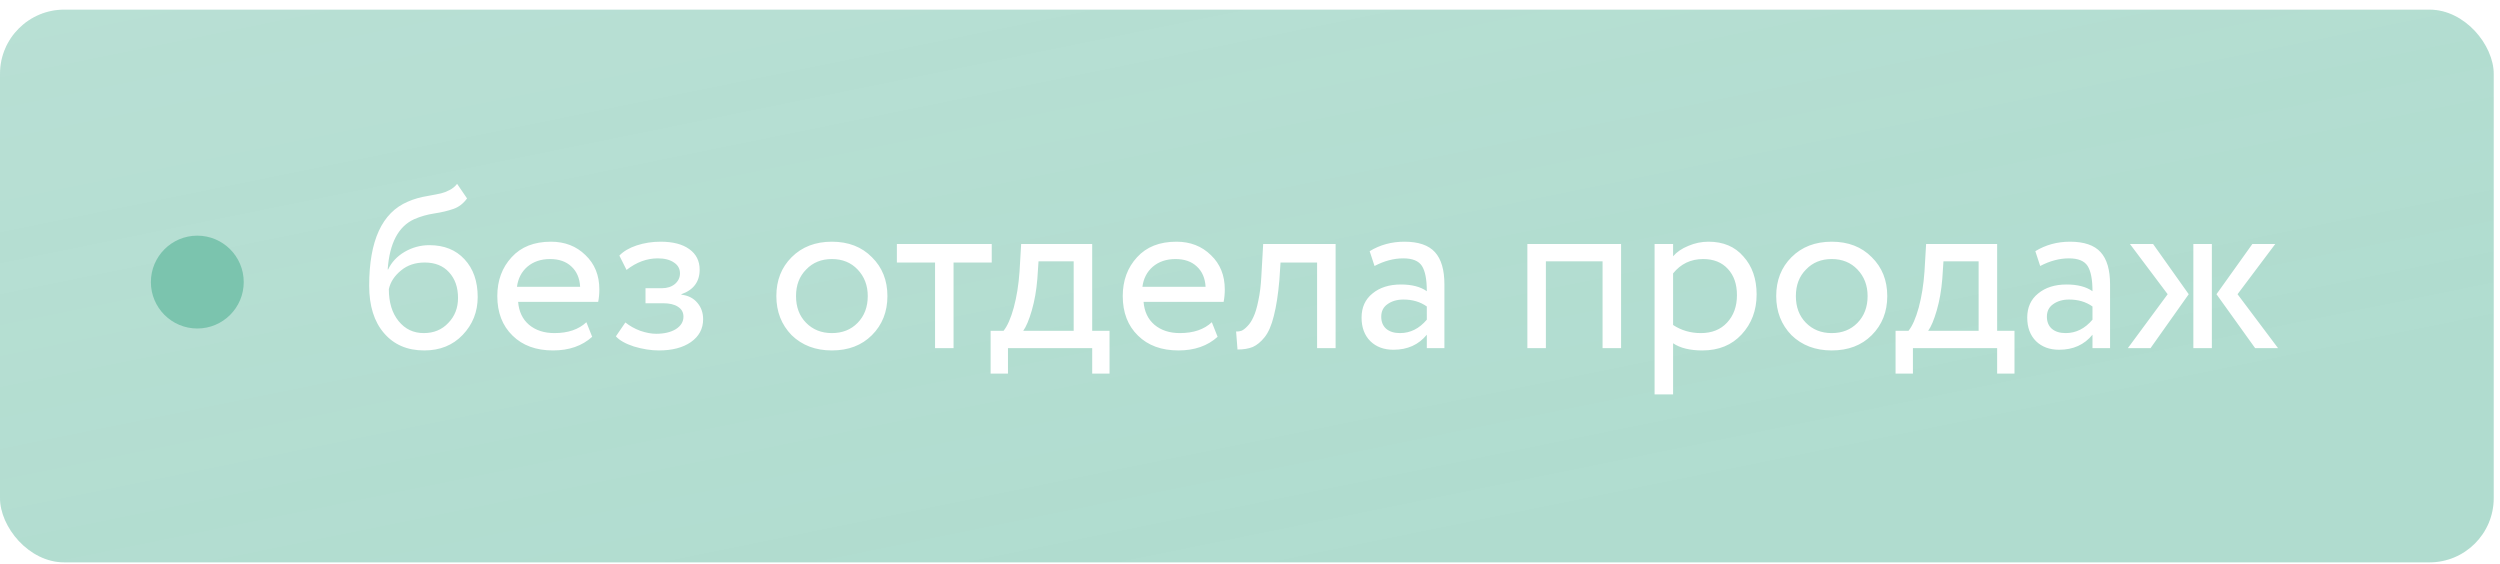
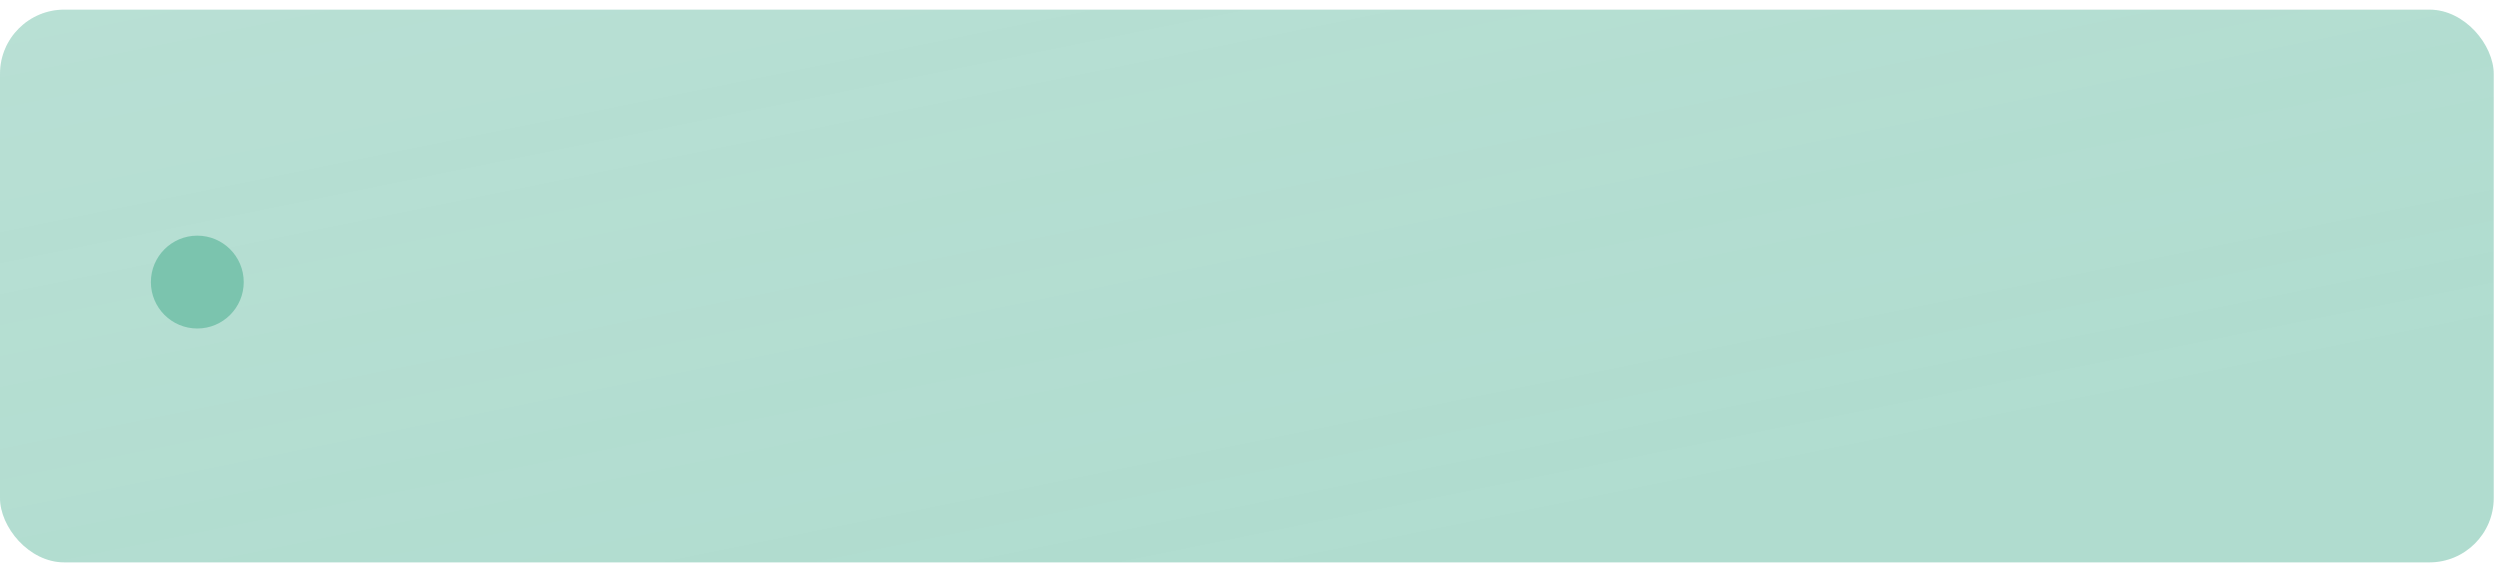
<svg xmlns="http://www.w3.org/2000/svg" width="244" height="55" viewBox="0 0 244 55" fill="none">
  <g filter="url(#filter0_b_7_2498)">
    <rect y="0.941" width="243.388" height="53.947" rx="6.273" fill="#7BC5AF" fill-opacity="0.6" />
    <rect y="0.941" width="243.388" height="53.947" rx="6.273" fill="url(#paint0_linear_7_2498)" fill-opacity="0.15" />
  </g>
-   <path d="M44.613 17.944L45.584 19.367C45.223 19.863 44.786 20.202 44.274 20.383C43.717 20.579 43.085 20.729 42.377 20.835C41.685 20.94 41.03 21.128 40.413 21.399C38.877 22.107 38.019 23.74 37.838 26.299H37.883C38.215 25.592 38.749 25.02 39.487 24.583C40.24 24.147 41.045 23.928 41.903 23.928C43.348 23.928 44.493 24.387 45.336 25.306C46.194 26.224 46.623 27.451 46.623 28.987C46.623 30.432 46.134 31.667 45.155 32.69C44.191 33.699 42.942 34.203 41.406 34.203C39.75 34.203 38.441 33.639 37.477 32.51C36.514 31.396 36.032 29.852 36.032 27.88C36.032 23.484 37.289 20.752 39.803 19.683C40.375 19.427 41.038 19.239 41.79 19.118C42.377 19.013 42.799 18.93 43.055 18.87C43.311 18.81 43.582 18.704 43.868 18.554C44.169 18.403 44.417 18.2 44.613 17.944ZM37.951 28.219C37.951 29.514 38.267 30.552 38.9 31.335C39.532 32.118 40.352 32.51 41.361 32.51C42.34 32.51 43.138 32.178 43.755 31.516C44.387 30.869 44.703 30.056 44.703 29.077C44.703 28.038 44.41 27.203 43.823 26.57C43.251 25.938 42.46 25.622 41.452 25.622C40.533 25.622 39.765 25.878 39.148 26.39C38.501 26.917 38.102 27.526 37.951 28.219ZM57.231 31.448L57.796 32.871C56.817 33.759 55.545 34.203 53.979 34.203C52.323 34.203 51.006 33.722 50.027 32.758C49.034 31.795 48.537 30.507 48.537 28.896C48.537 27.376 49.004 26.111 49.937 25.103C50.855 24.094 52.135 23.59 53.776 23.59C55.131 23.59 56.253 24.026 57.141 24.899C58.044 25.758 58.496 26.872 58.496 28.242C58.496 28.678 58.458 29.085 58.383 29.461H50.569C50.645 30.41 50.998 31.155 51.631 31.697C52.278 32.239 53.106 32.51 54.115 32.51C55.44 32.51 56.478 32.156 57.231 31.448ZM53.686 25.283C52.797 25.283 52.06 25.532 51.473 26.029C50.901 26.525 50.562 27.18 50.456 27.993H56.621C56.576 27.15 56.29 26.488 55.763 26.006C55.251 25.524 54.559 25.283 53.686 25.283ZM64.311 34.203C63.544 34.203 62.731 34.075 61.873 33.819C61.044 33.548 60.457 33.217 60.111 32.826L61.037 31.471C61.444 31.802 61.925 32.073 62.482 32.284C63.054 32.48 63.574 32.577 64.04 32.577C64.823 32.577 65.463 32.427 65.96 32.126C66.457 31.81 66.705 31.403 66.705 30.906C66.705 30.485 66.525 30.161 66.163 29.935C65.817 29.709 65.335 29.597 64.718 29.597H63.002V28.129H64.605C65.117 28.129 65.538 27.993 65.87 27.722C66.201 27.436 66.366 27.09 66.366 26.683C66.366 26.232 66.171 25.878 65.779 25.622C65.388 25.351 64.861 25.216 64.198 25.216C63.13 25.216 62.113 25.592 61.15 26.345L60.45 24.945C60.856 24.523 61.421 24.192 62.144 23.951C62.881 23.71 63.657 23.59 64.469 23.59C65.674 23.59 66.607 23.831 67.27 24.312C67.947 24.794 68.286 25.464 68.286 26.322C68.286 27.496 67.691 28.294 66.502 28.716V28.761C67.164 28.836 67.684 29.1 68.06 29.551C68.436 29.988 68.625 30.522 68.625 31.155C68.625 32.088 68.226 32.833 67.428 33.39C66.645 33.932 65.606 34.203 64.311 34.203ZM77.263 32.713C76.269 31.689 75.772 30.417 75.772 28.896C75.772 27.361 76.269 26.096 77.263 25.103C78.272 24.094 79.581 23.59 81.192 23.59C82.803 23.59 84.105 24.094 85.099 25.103C86.108 26.096 86.612 27.361 86.612 28.896C86.612 30.432 86.108 31.704 85.099 32.713C84.105 33.707 82.803 34.203 81.192 34.203C79.597 34.203 78.287 33.707 77.263 32.713ZM78.686 26.299C78.023 26.962 77.692 27.828 77.692 28.896C77.692 29.965 78.016 30.831 78.663 31.494C79.326 32.171 80.169 32.51 81.192 32.51C82.216 32.51 83.052 32.178 83.699 31.516C84.361 30.839 84.693 29.965 84.693 28.896C84.693 27.858 84.361 26.992 83.699 26.299C83.052 25.622 82.216 25.283 81.192 25.283C80.169 25.283 79.333 25.622 78.686 26.299ZM91.261 25.622H87.535V23.816H96.793V25.622H93.067V33.977H91.261V25.622ZM98.378 36.462H96.684V32.284H97.949C98.325 31.817 98.656 31.064 98.942 30.026C99.228 28.972 99.416 27.797 99.507 26.503L99.665 23.816H106.598V32.284H108.291V36.462H106.598V33.977H98.378V36.462ZM101.359 25.509L101.246 27.203C101.155 28.332 100.975 29.363 100.704 30.297C100.433 31.23 100.154 31.892 99.868 32.284H104.791V25.509H101.359ZM118.274 31.448L118.839 32.871C117.86 33.759 116.588 34.203 115.022 34.203C113.366 34.203 112.049 33.722 111.07 32.758C110.077 31.795 109.58 30.507 109.58 28.896C109.58 27.376 110.047 26.111 110.98 25.103C111.898 24.094 113.178 23.59 114.819 23.59C116.174 23.59 117.296 24.026 118.184 24.899C119.087 25.758 119.539 26.872 119.539 28.242C119.539 28.678 119.501 29.085 119.426 29.461H111.612C111.688 30.41 112.041 31.155 112.674 31.697C113.321 32.239 114.149 32.51 115.158 32.51C116.483 32.51 117.521 32.156 118.274 31.448ZM114.729 25.283C113.841 25.283 113.103 25.532 112.516 26.029C111.944 26.525 111.605 27.18 111.5 27.993H117.665C117.619 27.15 117.333 26.488 116.806 26.006C116.295 25.524 115.602 25.283 114.729 25.283ZM130.355 33.977H128.548V25.622H124.98L124.867 27.338C124.747 28.738 124.566 29.905 124.325 30.839C124.099 31.757 123.798 32.45 123.422 32.916C123.061 33.368 122.677 33.684 122.27 33.865C121.864 34.03 121.367 34.113 120.78 34.113L120.644 32.352C120.81 32.367 120.983 32.344 121.164 32.284C121.344 32.209 121.54 32.058 121.751 31.832C121.977 31.606 122.172 31.305 122.338 30.929C122.519 30.552 122.677 30.026 122.812 29.348C122.963 28.656 123.061 27.865 123.106 26.977L123.286 23.816H130.355V33.977ZM134.154 25.961L133.679 24.515C134.688 23.898 135.817 23.59 137.067 23.59C138.437 23.59 139.43 23.928 140.048 24.606C140.665 25.283 140.974 26.33 140.974 27.745V33.977H139.257V32.668C138.459 33.646 137.375 34.136 136.005 34.136C135.072 34.136 134.319 33.857 133.747 33.3C133.175 32.728 132.889 31.96 132.889 30.997C132.889 30.003 133.243 29.22 133.95 28.648C134.658 28.061 135.584 27.767 136.728 27.767C137.797 27.767 138.64 27.986 139.257 28.422C139.257 27.278 139.099 26.458 138.783 25.961C138.467 25.464 137.857 25.216 136.954 25.216C136.036 25.216 135.102 25.464 134.154 25.961ZM136.638 32.51C137.646 32.51 138.52 32.073 139.257 31.2V29.913C138.625 29.461 137.865 29.235 136.977 29.235C136.359 29.235 135.84 29.386 135.418 29.687C135.012 29.973 134.809 30.379 134.809 30.906C134.809 31.403 134.967 31.795 135.283 32.081C135.614 32.367 136.066 32.51 136.638 32.51ZM158.217 33.977H156.41V25.509H150.878V33.977H149.071V23.816H158.217V33.977ZM163.294 38.494H161.487V23.816H163.294V25.012C163.655 24.591 164.152 24.252 164.784 23.996C165.416 23.725 166.071 23.59 166.749 23.59C168.194 23.59 169.331 24.071 170.159 25.035C171.017 25.983 171.446 27.218 171.446 28.738C171.446 30.289 170.956 31.591 169.978 32.645C169.014 33.684 167.742 34.203 166.161 34.203C164.942 34.203 163.986 33.97 163.294 33.503V38.494ZM166.229 25.283C165.025 25.283 164.046 25.75 163.294 26.683V31.719C164.091 32.246 164.995 32.51 166.003 32.51C167.072 32.51 167.923 32.171 168.555 31.494C169.203 30.801 169.526 29.905 169.526 28.806C169.526 27.737 169.233 26.887 168.646 26.254C168.058 25.607 167.253 25.283 166.229 25.283ZM174.848 32.713C173.855 31.689 173.358 30.417 173.358 28.896C173.358 27.361 173.855 26.096 174.848 25.103C175.857 24.094 177.167 23.59 178.777 23.59C180.388 23.59 181.691 24.094 182.684 25.103C183.693 26.096 184.197 27.361 184.197 28.896C184.197 30.432 183.693 31.704 182.684 32.713C181.691 33.707 180.388 34.203 178.777 34.203C177.182 34.203 175.872 33.707 174.848 32.713ZM176.271 26.299C175.608 26.962 175.277 27.828 175.277 28.896C175.277 29.965 175.601 30.831 176.248 31.494C176.911 32.171 177.754 32.51 178.777 32.51C179.801 32.51 180.637 32.178 181.284 31.516C181.947 30.839 182.278 29.965 182.278 28.896C182.278 27.858 181.947 26.992 181.284 26.299C180.637 25.622 179.801 25.283 178.777 25.283C177.754 25.283 176.918 25.622 176.271 26.299ZM186.701 36.462H185.007V32.284H186.271C186.648 31.817 186.979 31.064 187.265 30.026C187.551 28.972 187.739 27.797 187.83 26.503L187.988 23.816H194.921V32.284H196.614V36.462H194.921V33.977H186.701V36.462ZM189.681 25.509L189.569 27.203C189.478 28.332 189.298 29.363 189.027 30.297C188.756 31.23 188.477 31.892 188.191 32.284H193.114V25.509H189.681ZM199.122 25.961L198.648 24.515C199.657 23.898 200.786 23.59 202.035 23.59C203.405 23.59 204.399 23.928 205.016 24.606C205.634 25.283 205.942 26.33 205.942 27.745V33.977H204.226V32.668C203.428 33.646 202.344 34.136 200.974 34.136C200.041 34.136 199.288 33.857 198.716 33.3C198.144 32.728 197.858 31.96 197.858 30.997C197.858 30.003 198.211 29.22 198.919 28.648C199.627 28.061 200.552 27.767 201.697 27.767C202.766 27.767 203.609 27.986 204.226 28.422C204.226 27.278 204.068 26.458 203.752 25.961C203.436 25.464 202.826 25.216 201.922 25.216C201.004 25.216 200.071 25.464 199.122 25.961ZM201.606 32.51C202.615 32.51 203.488 32.073 204.226 31.2V29.913C203.594 29.461 202.833 29.235 201.945 29.235C201.328 29.235 200.808 29.386 200.387 29.687C199.98 29.973 199.777 30.379 199.777 30.906C199.777 31.403 199.935 31.795 200.251 32.081C200.583 32.367 201.034 32.51 201.606 32.51ZM219.829 23.816H222.065L218.384 28.716L222.336 33.977H220.1L216.329 28.716L219.829 23.816ZM215.878 33.977H214.071V23.816H215.878V33.977ZM207.68 33.977L211.564 28.716L207.883 23.816H210.142L213.619 28.716L209.893 33.977H207.68Z" fill="white" />
  <circle cx="19.257" cy="27.531" r="4.531" fill="#7BC4AE" />
  <defs>
    <filter id="filter0_b_7_2498" x="-50.183" y="-49.242" width="343.755" height="154.314" filterUnits="userSpaceOnUse" color-interpolation-filters="sRGB">
      <feFlood flood-opacity="0" result="BackgroundImageFix" />
      <feGaussianBlur in="BackgroundImageFix" stdDeviation="25.092" />
      <feComposite in2="SourceAlpha" operator="in" result="effect1_backgroundBlur_7_2498" />
      <feBlend mode="normal" in="SourceGraphic" in2="effect1_backgroundBlur_7_2498" result="shape" />
    </filter>
    <linearGradient id="paint0_linear_7_2498" x1="-66.932" y1="-20.368" x2="-44.351" y2="90.626" gradientUnits="userSpaceOnUse">
      <stop stop-color="white" />
      <stop offset="1" stop-color="white" stop-opacity="0" />
    </linearGradient>
  </defs>
</svg>